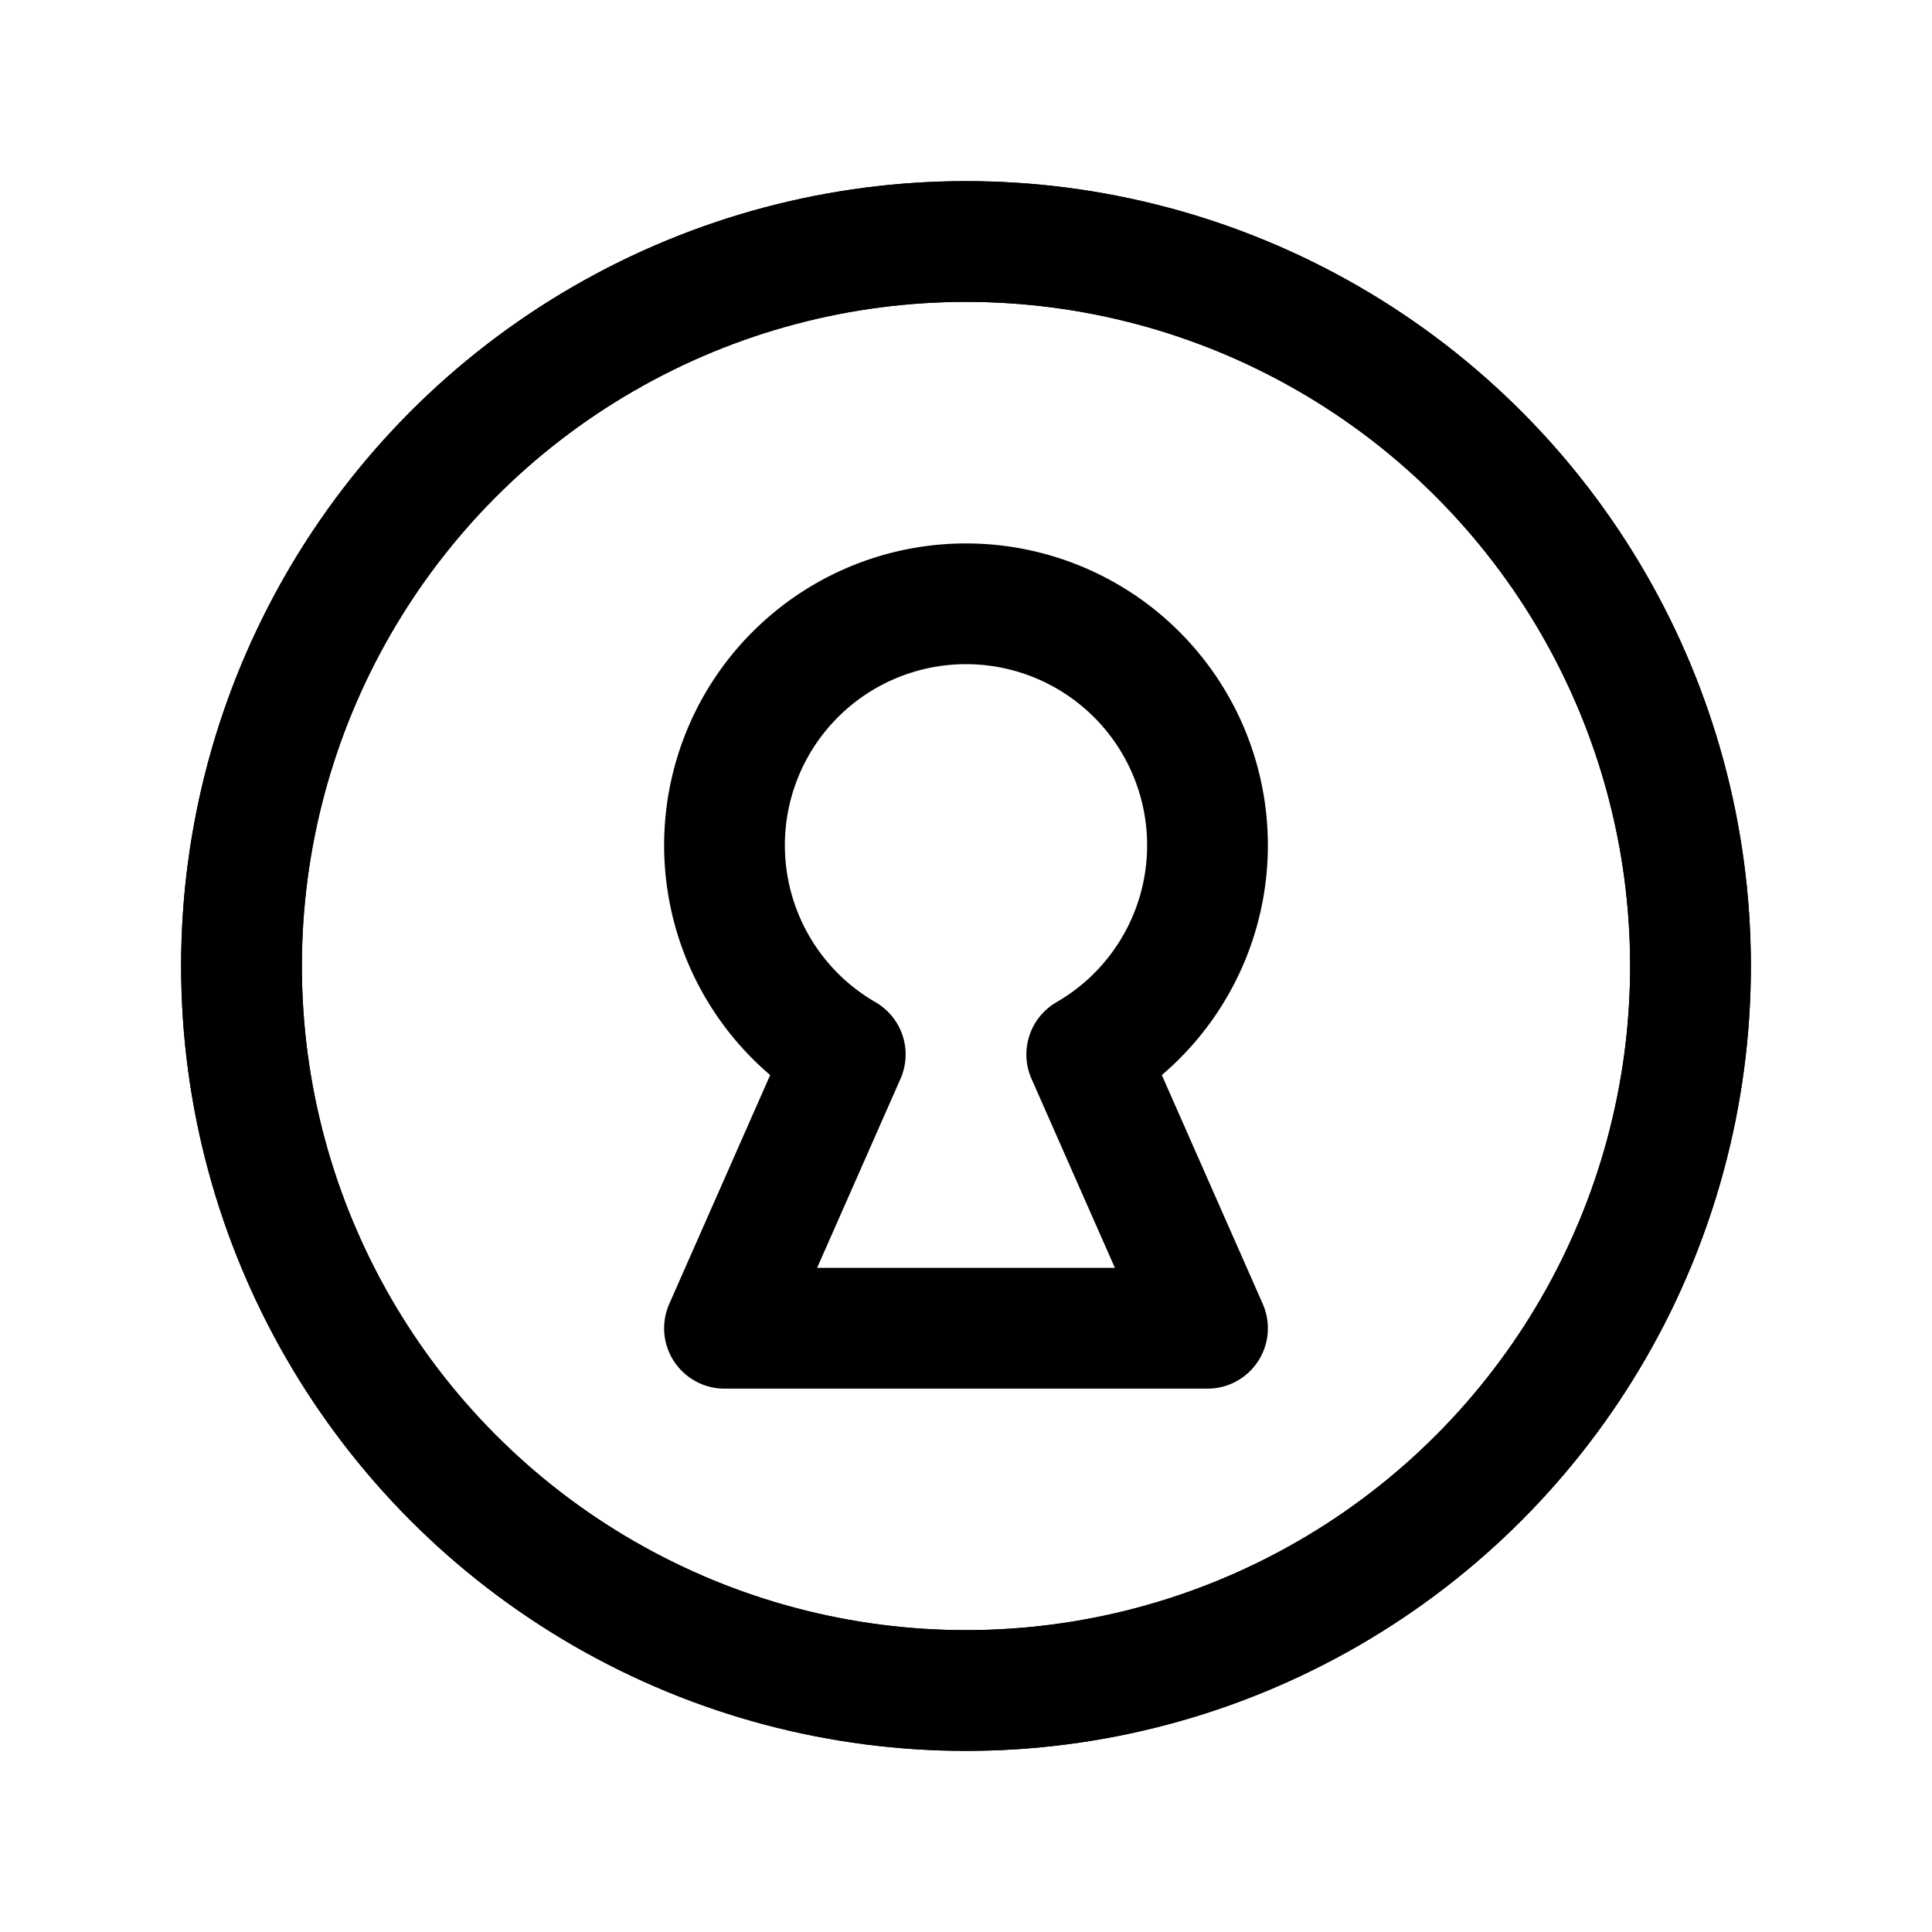
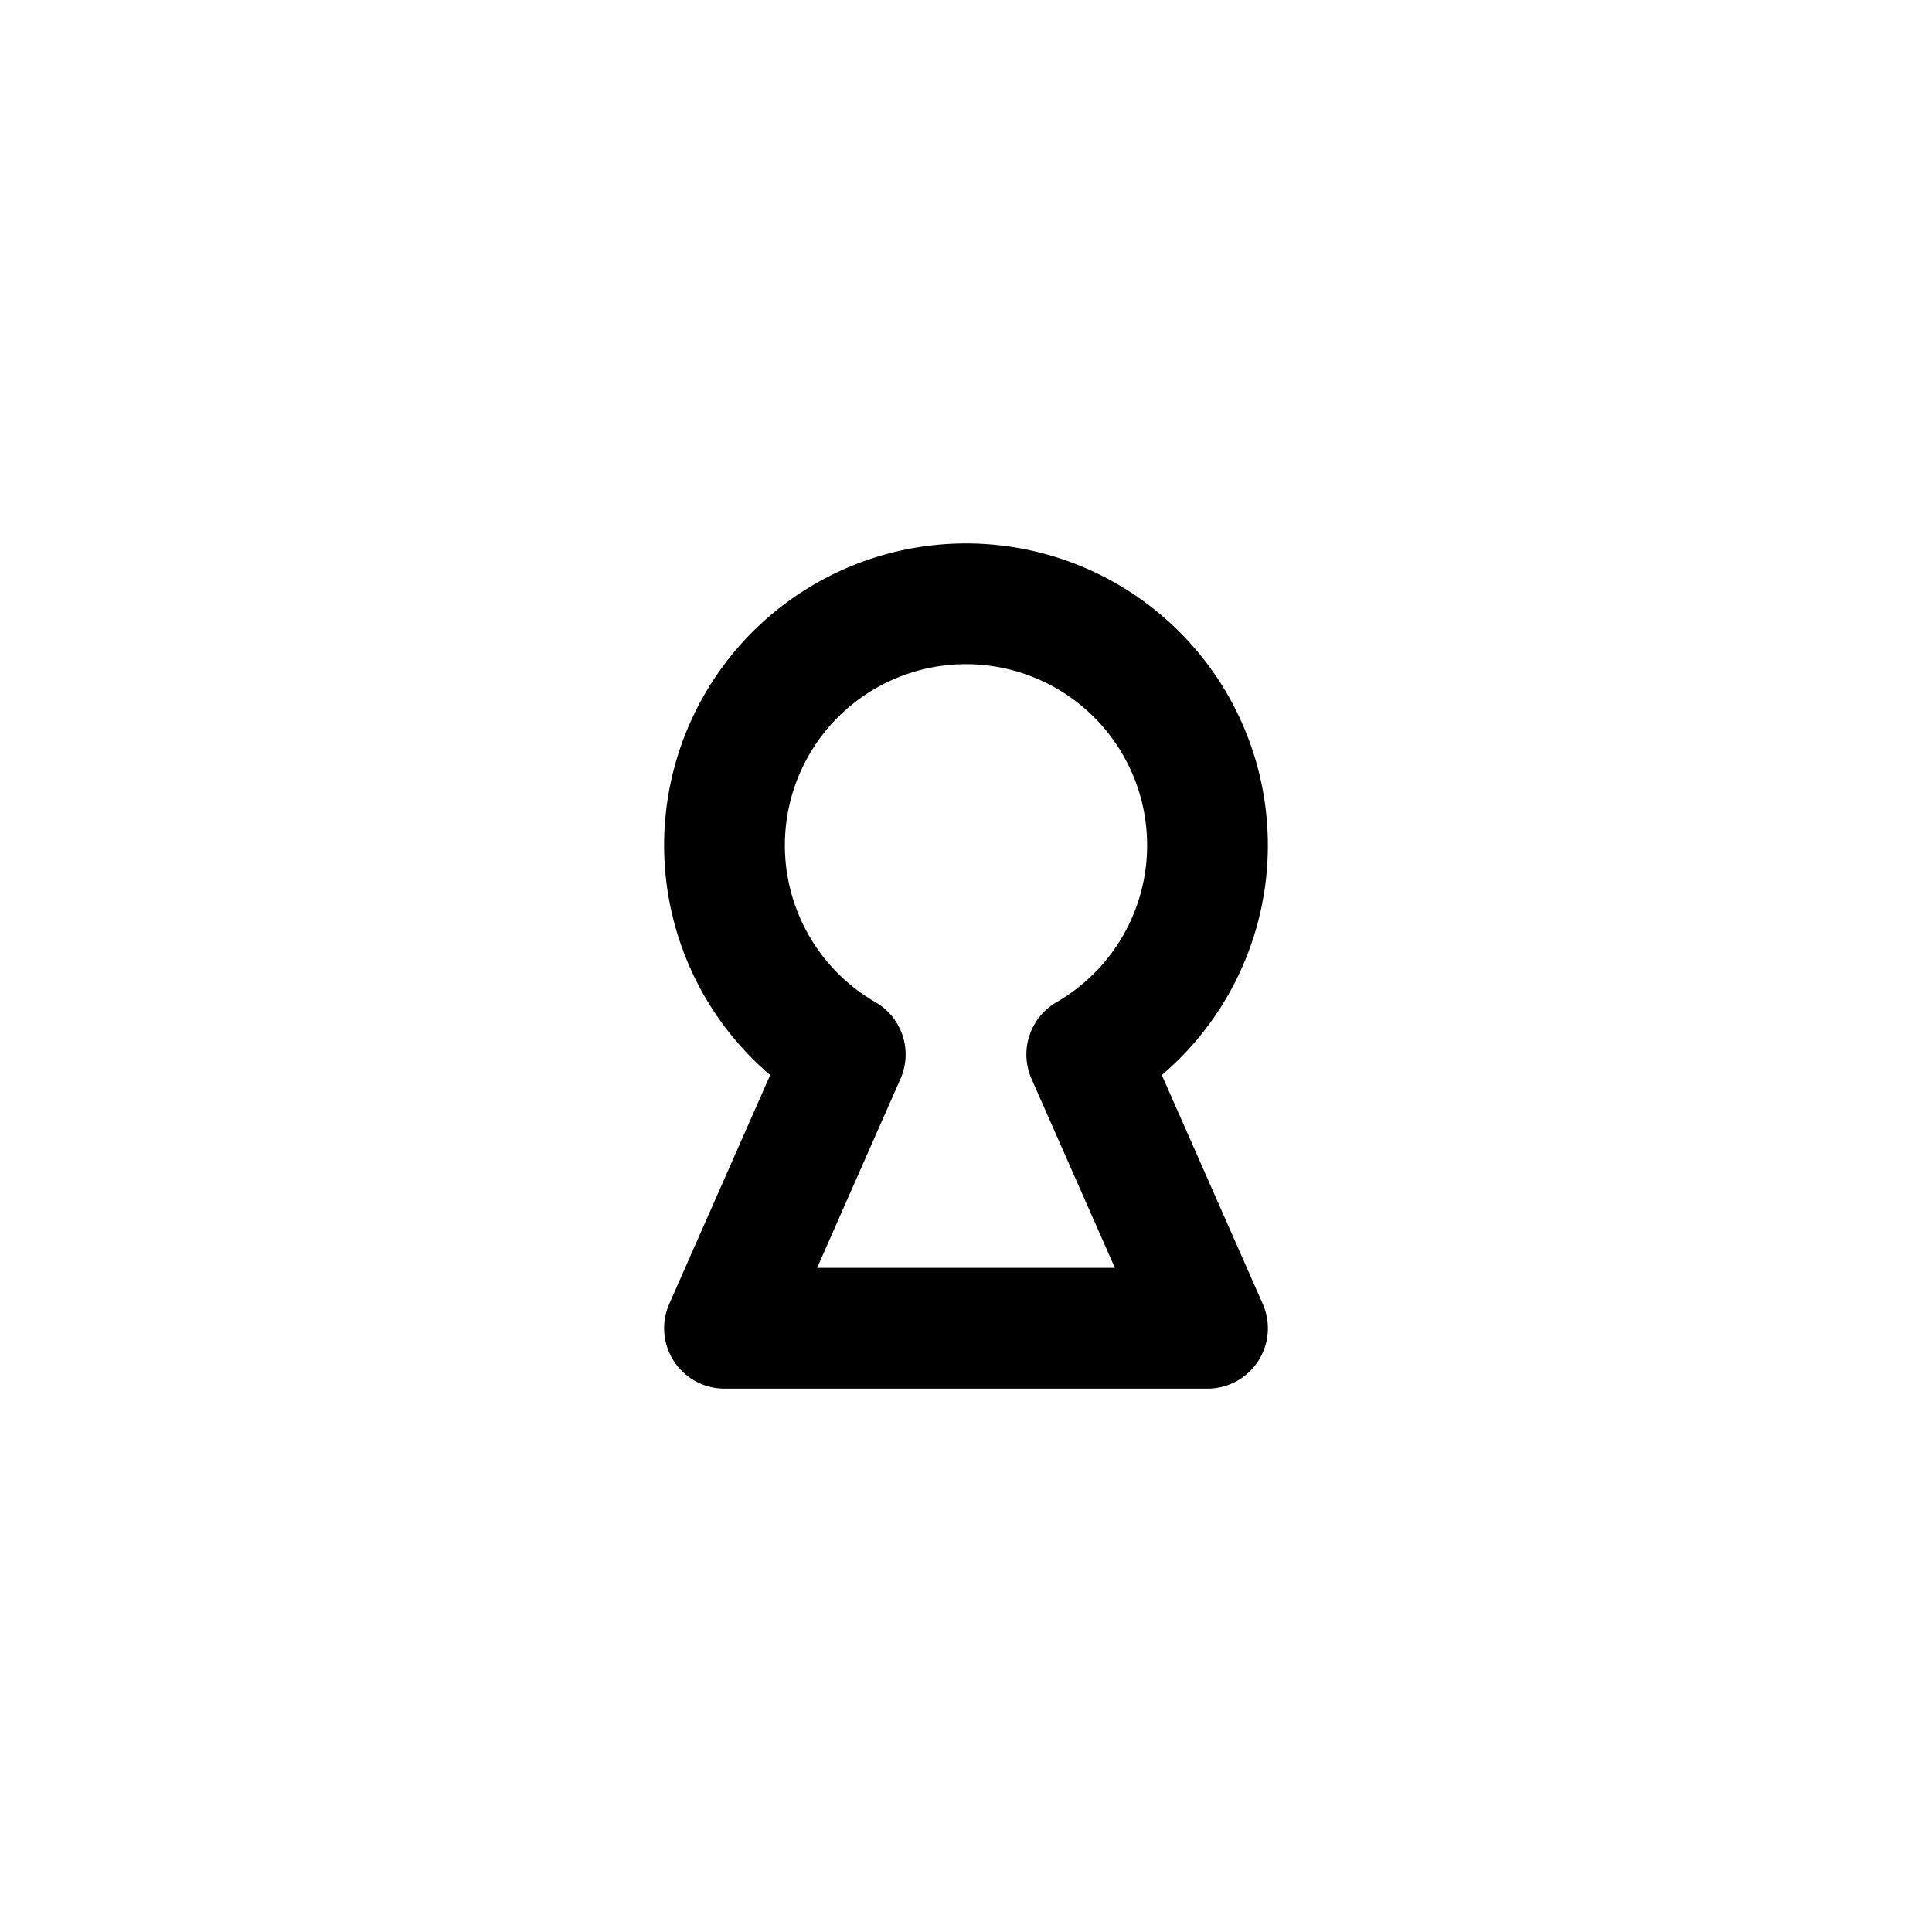
<svg xmlns="http://www.w3.org/2000/svg" viewBox="0 0 256 256">
-   <rect width="256" height="256" fill="none" />
-   <circle cx="128" cy="128" r="96" fill="none" stroke="currentColor" stroke-linecap="round" stroke-linejoin="round" stroke-width="16" />
-   <circle cx="128" cy="128" r="96" fill="none" stroke="currentColor" stroke-linecap="round" stroke-linejoin="round" stroke-width="16" />
  <path d="M112,139.72a32,32,0,1,1,32,0L160,176H96Z" fill="none" stroke="currentColor" stroke-linecap="round" stroke-linejoin="round" stroke-width="16" />
</svg>